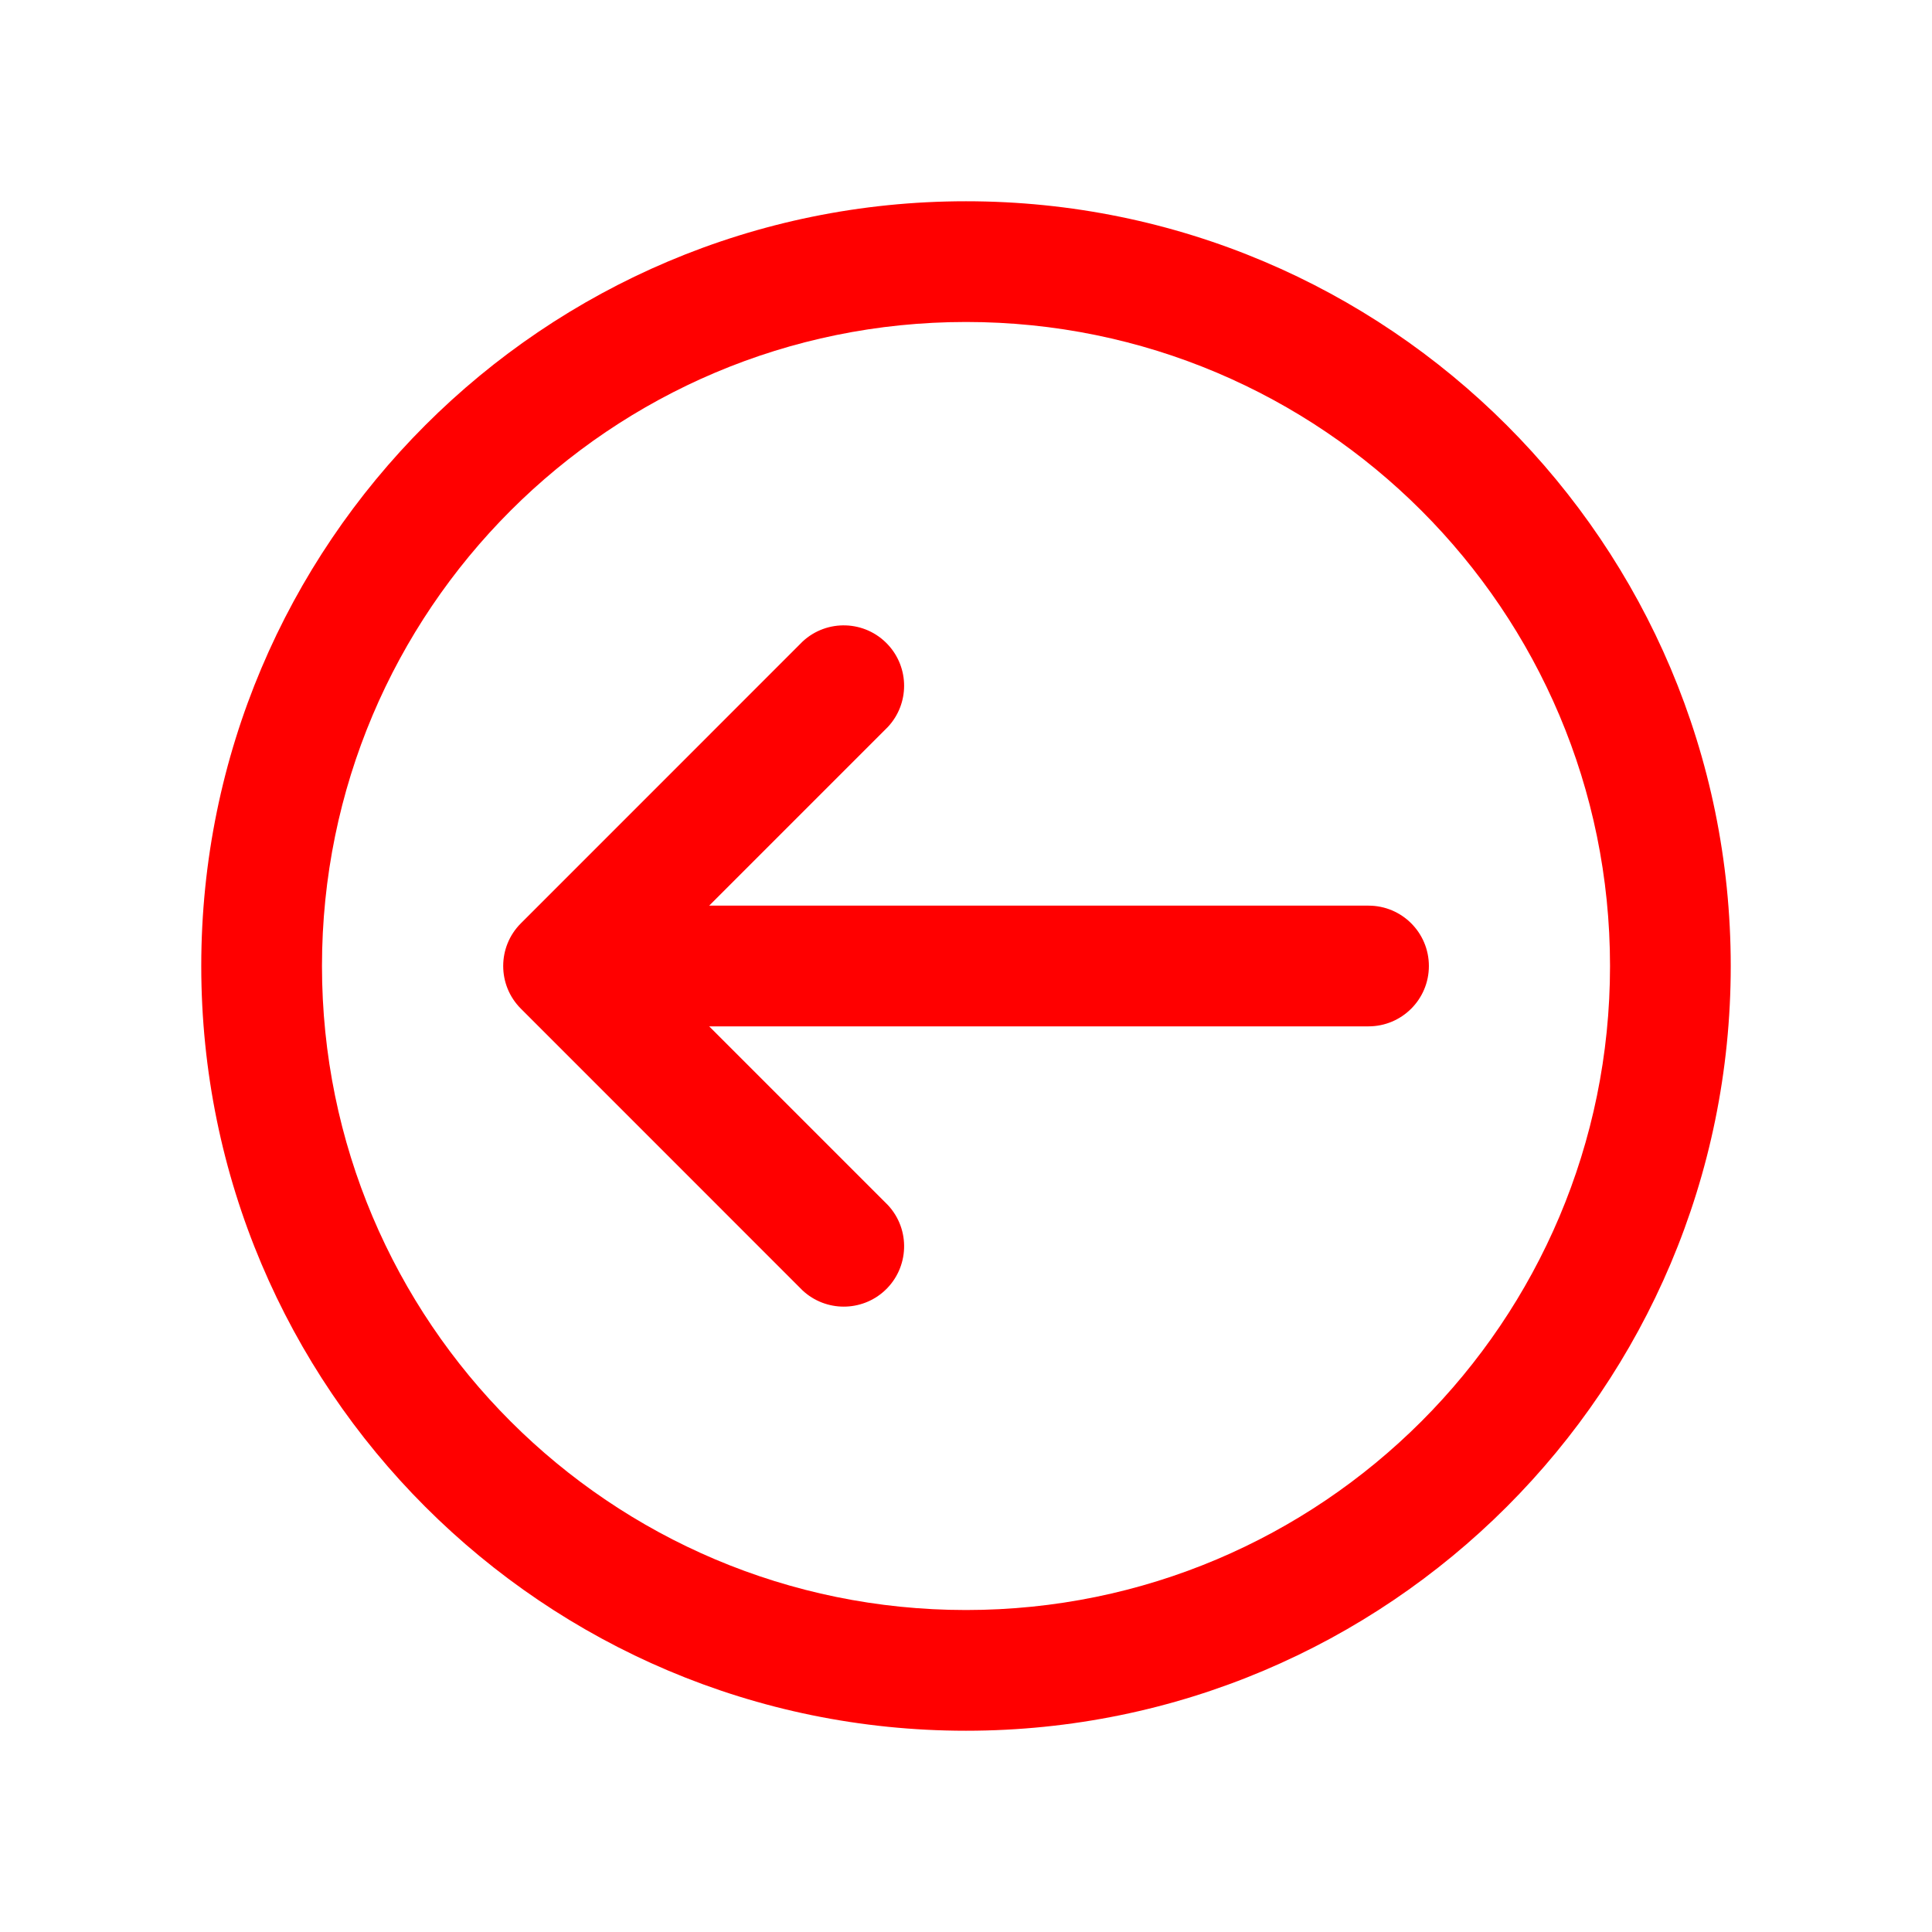
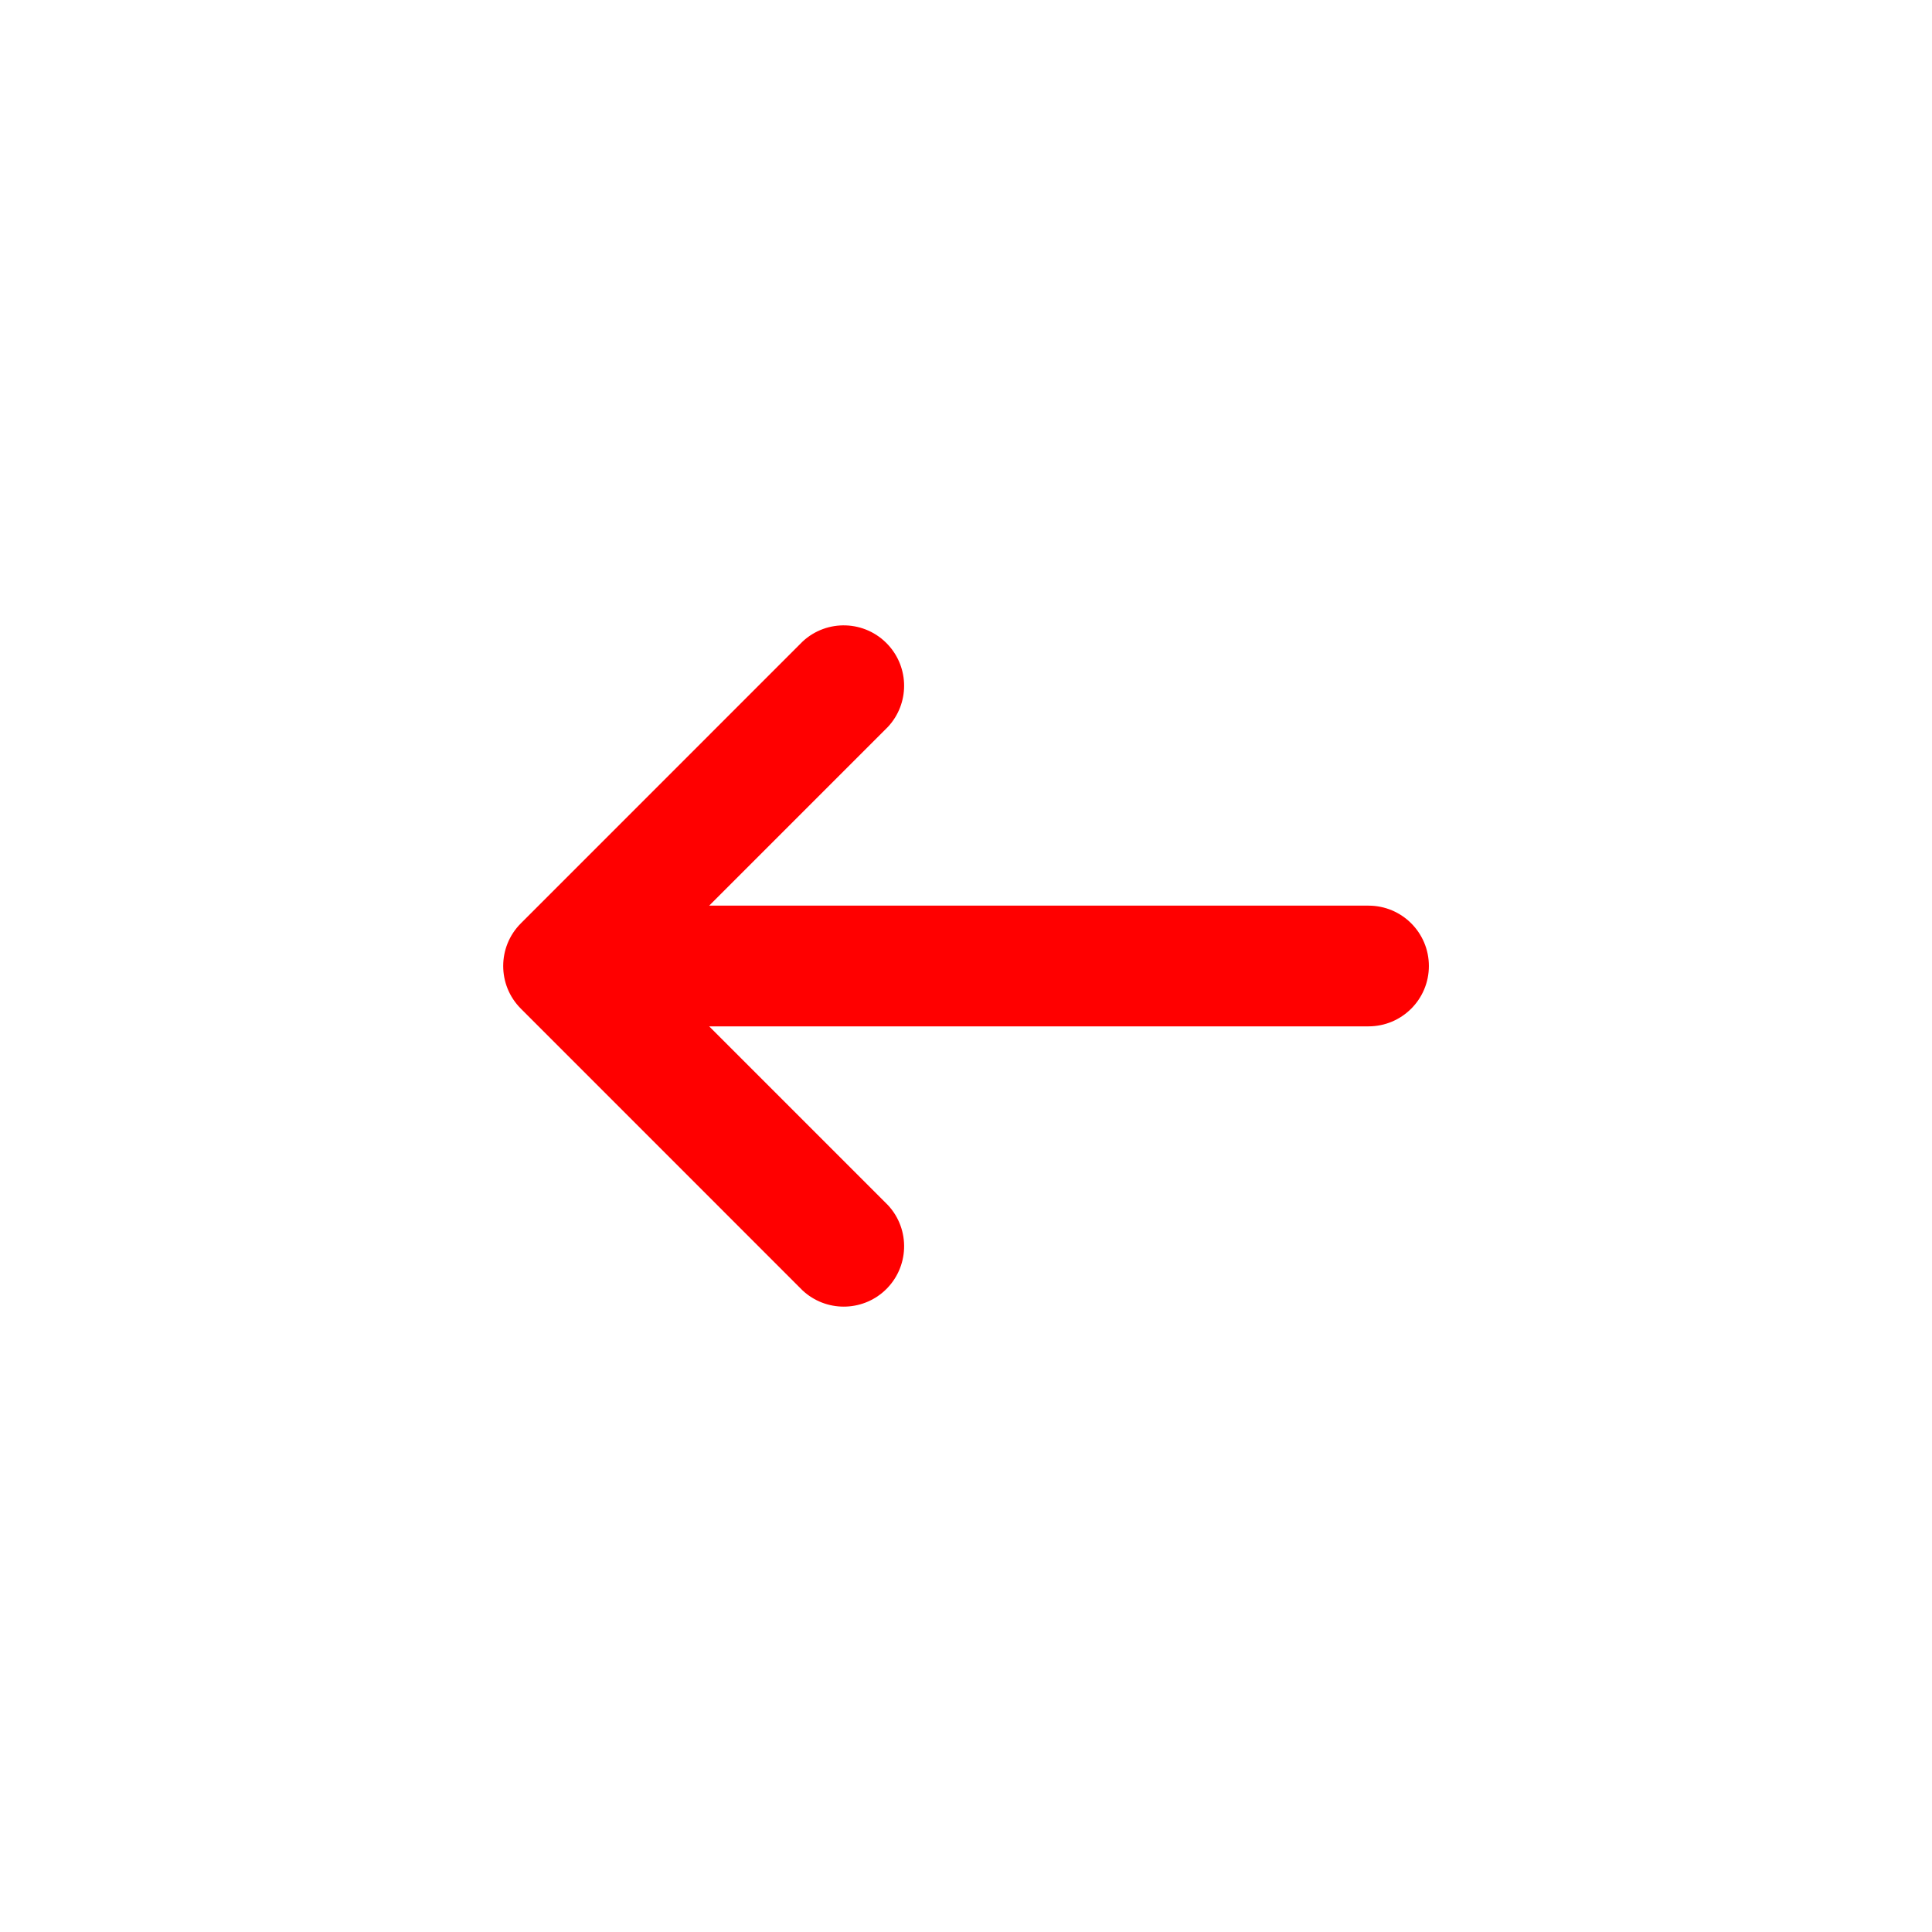
<svg xmlns="http://www.w3.org/2000/svg" width="29" height="29" xml:space="preserve" overflow="hidden">
  <g transform="translate(-102 -869)">
    <path d="M123.448 883.5C123.448 884.001 123.042 884.406 122.542 884.406L112.645 884.406 115.328 887.089C115.669 887.455 115.649 888.028 115.283 888.37 114.935 888.694 114.395 888.694 114.047 888.37L109.818 884.14C109.465 883.787 109.465 883.213 109.818 882.86L114.047 878.63C114.413 878.289 114.987 878.309 115.328 878.676 115.652 879.024 115.652 879.563 115.328 879.911L112.645 882.594 122.542 882.594C123.042 882.594 123.448 882.999 123.448 883.5Z" fill="#FF0000" />
-     <path d="M105.021 883.5C105.021 889.84 110.16 894.979 116.5 894.979 122.84 894.979 127.979 889.84 127.979 883.5 127.979 877.16 122.84 872.021 116.5 872.021 110.16 872.021 105.021 877.16 105.021 883.5ZM106.833 883.5C106.833 878.161 111.161 873.833 116.5 873.833 121.839 873.833 126.167 878.161 126.167 883.5 126.167 888.839 121.839 893.167 116.5 893.167 111.161 893.167 106.833 888.839 106.833 883.5Z" fill="#FF0000" />
  </g>
</svg>